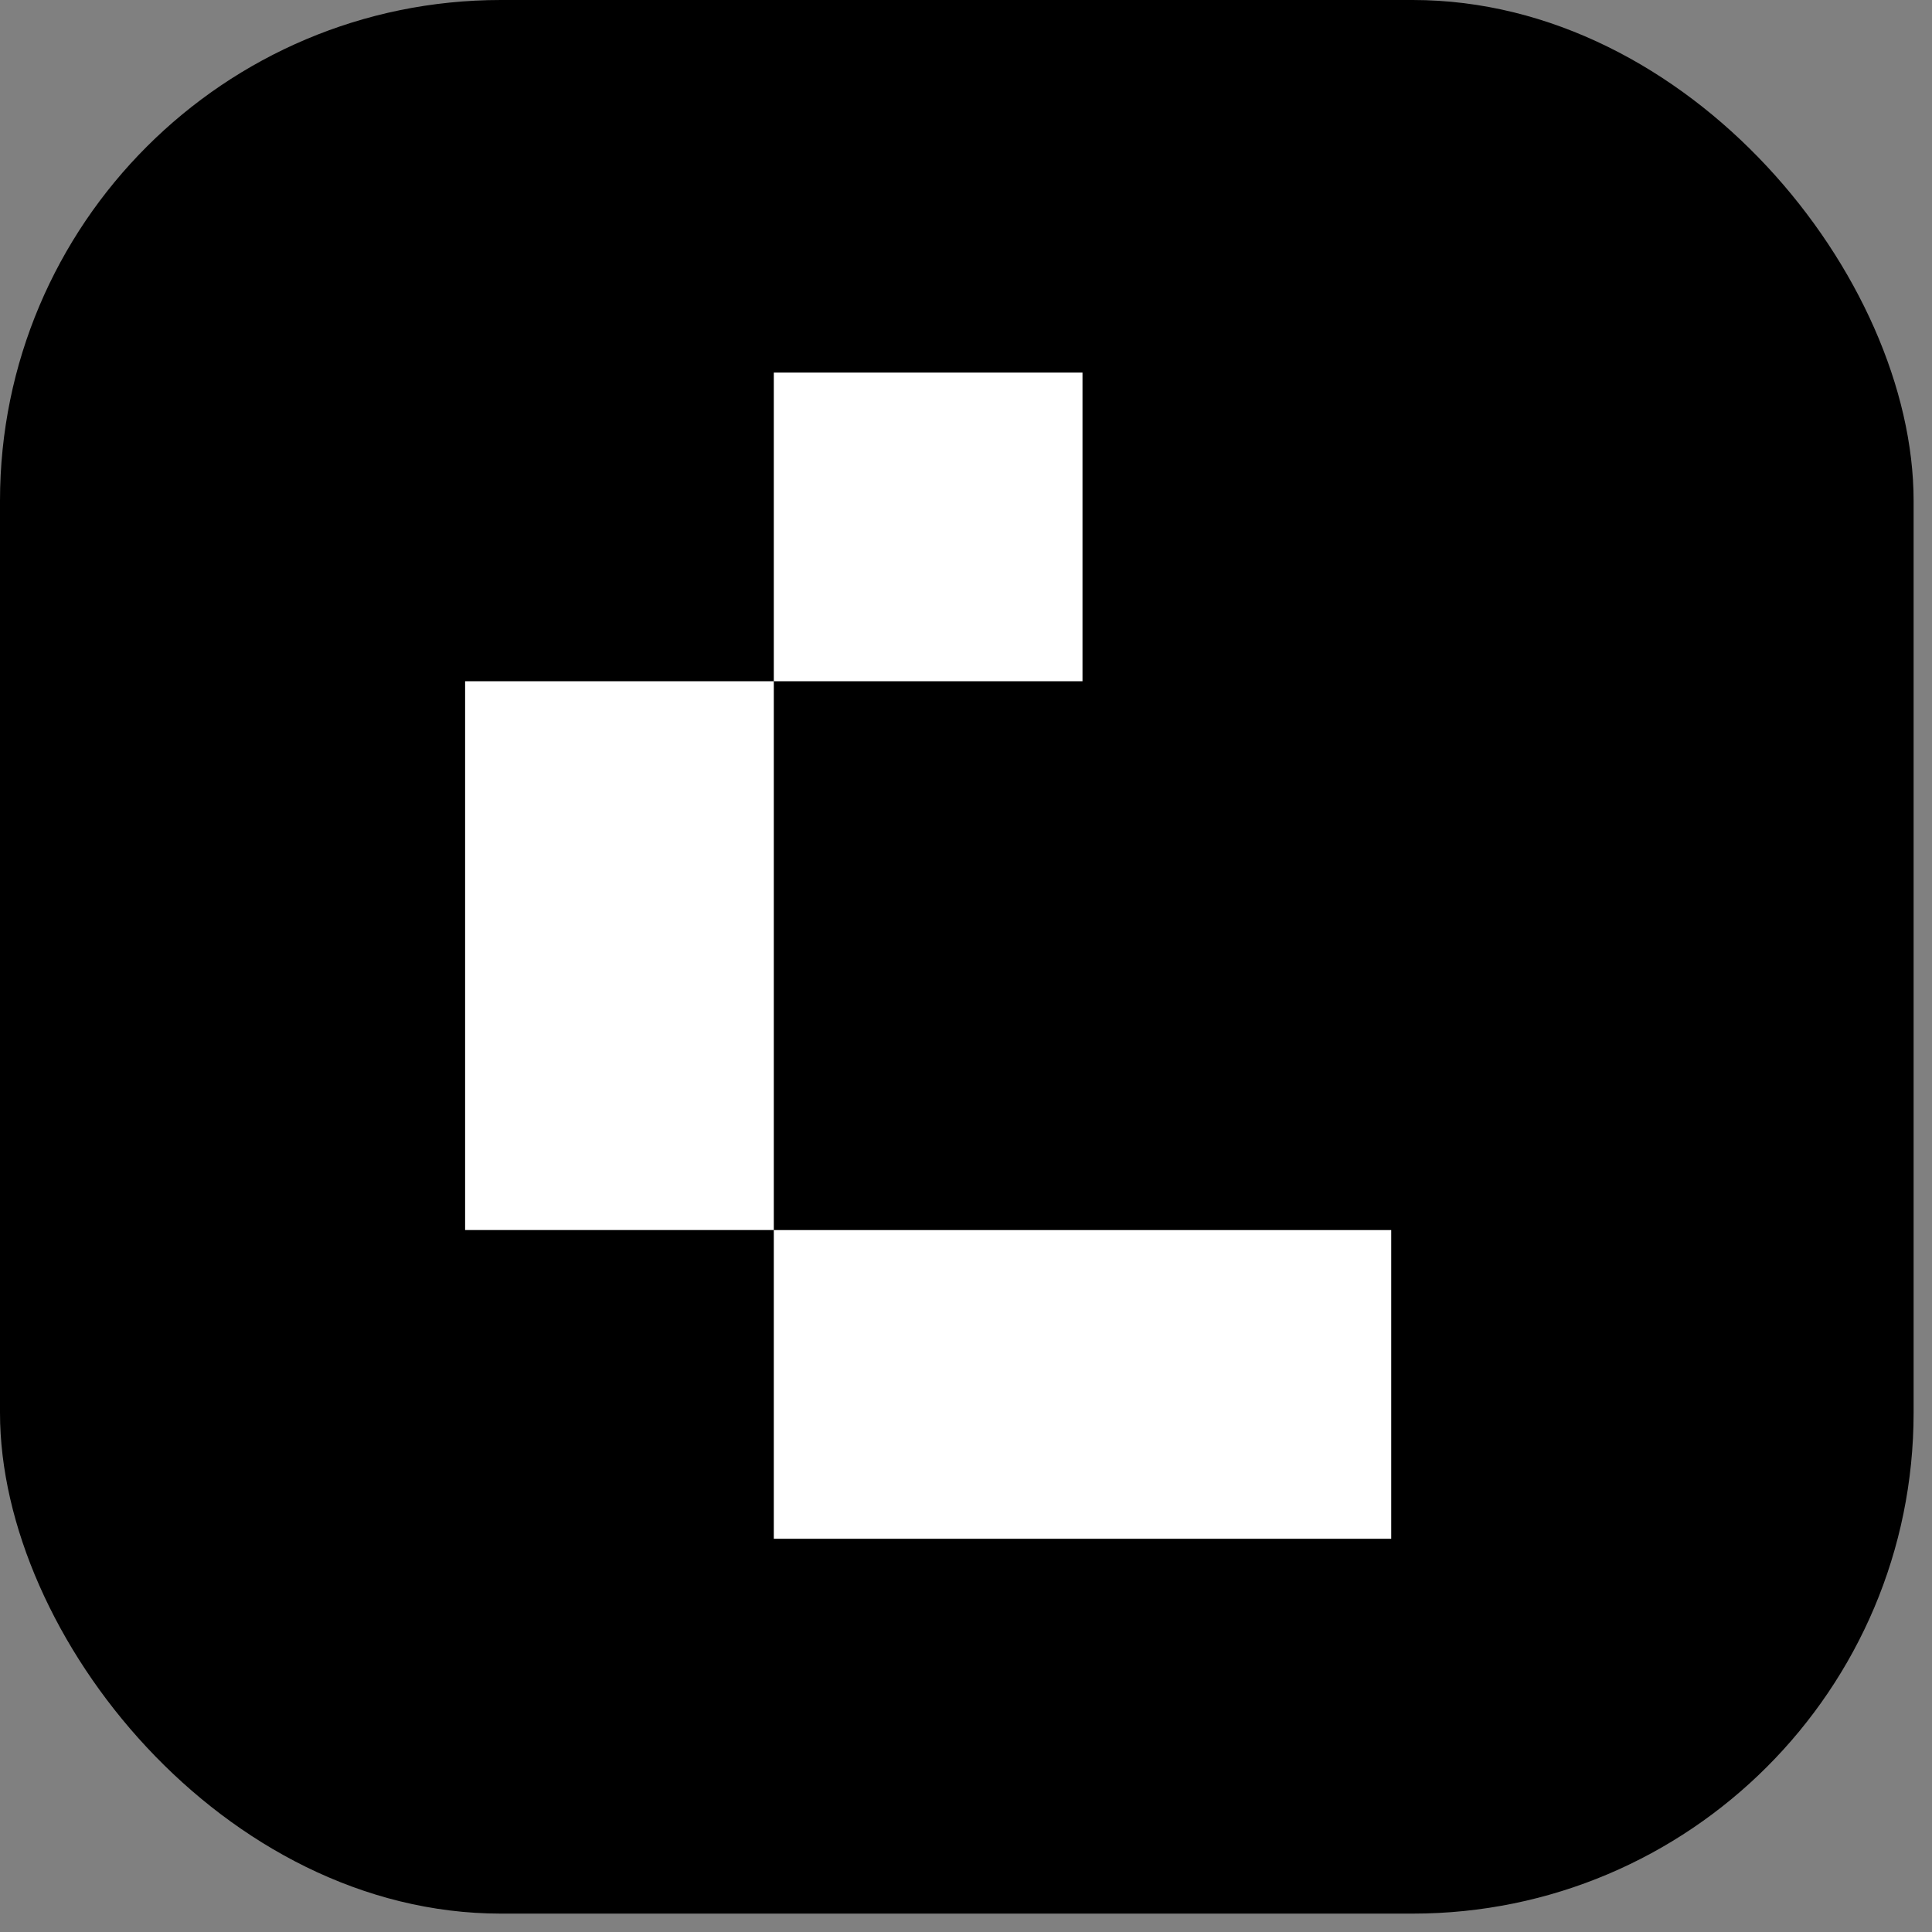
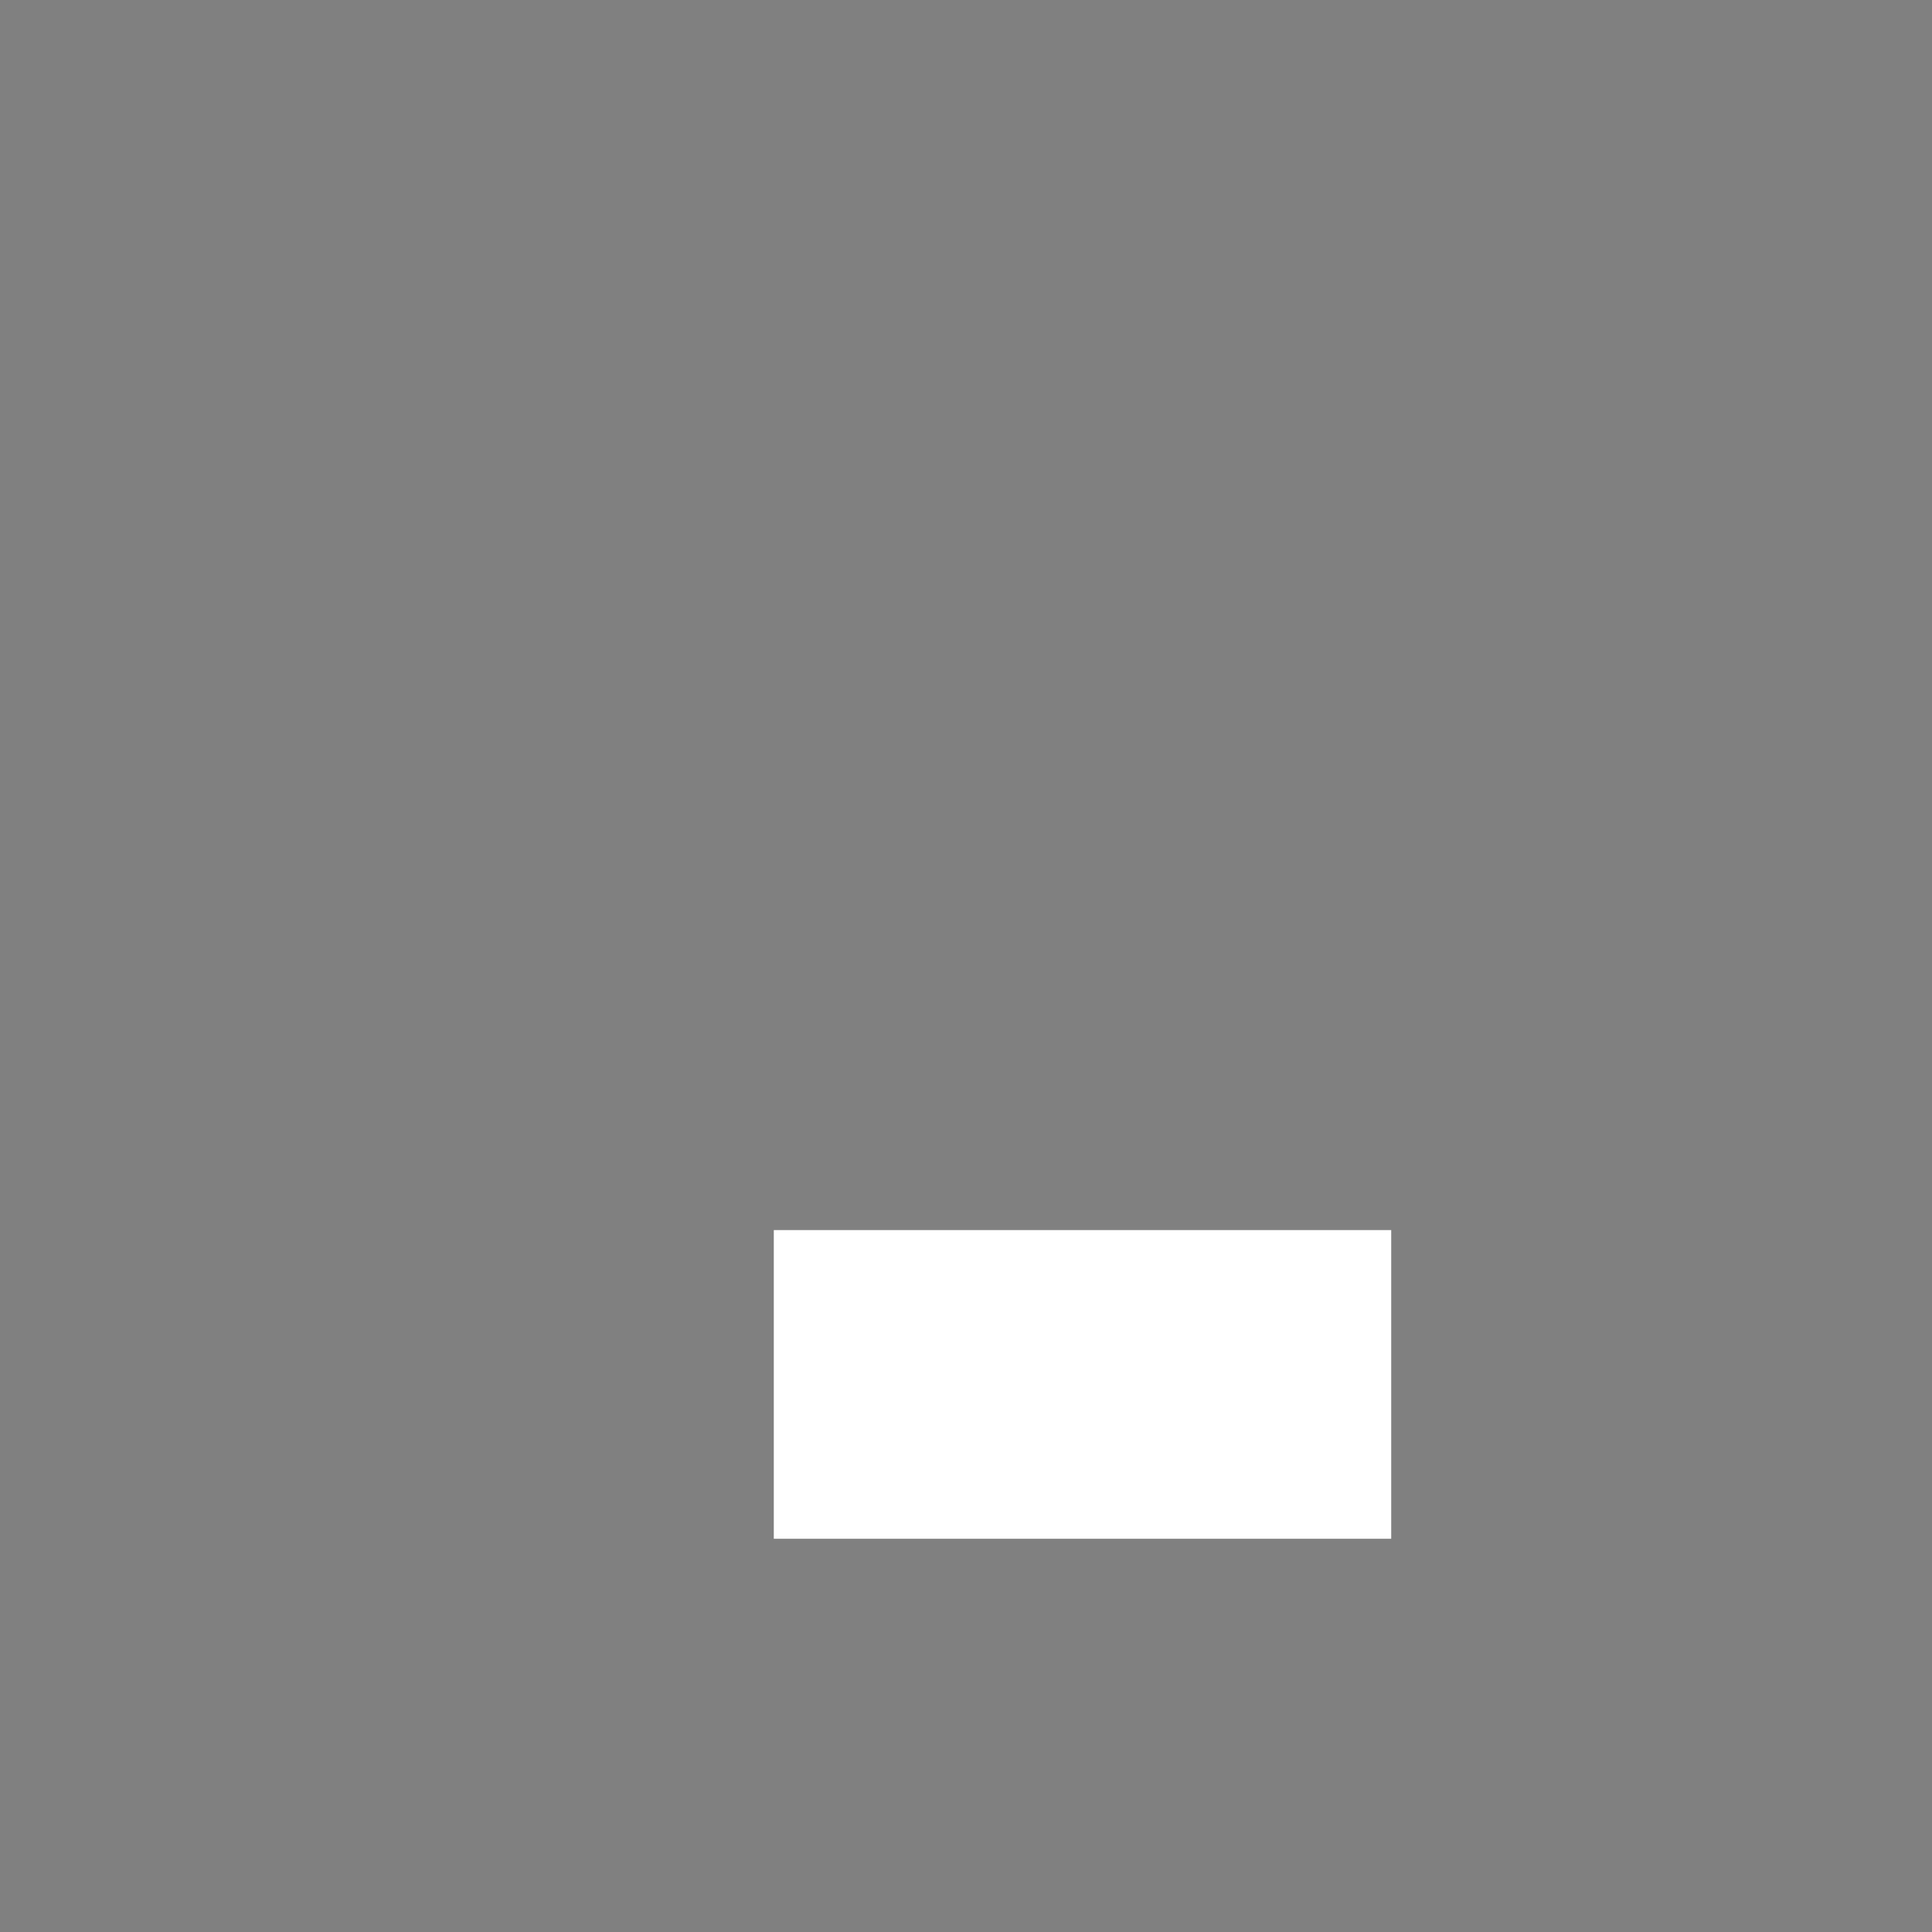
<svg xmlns="http://www.w3.org/2000/svg" width="54" height="54" viewBox="0 0 54 54" fill="none">
  <rect x="0" y="0" width="54" height="54" fill="#808080" stroke="none" />
-   <rect width="53.486" height="53.486" rx="14" fill="black" />
-   <rect x="21.628" y="10.413" width="8.628" height="8.628" fill="white" />
  <rect x="21.628" y="34.381" width="17.257" height="8.628" fill="white" />
-   <rect x="13" y="19.041" width="8.628" height="15.339" fill="white" />
</svg>